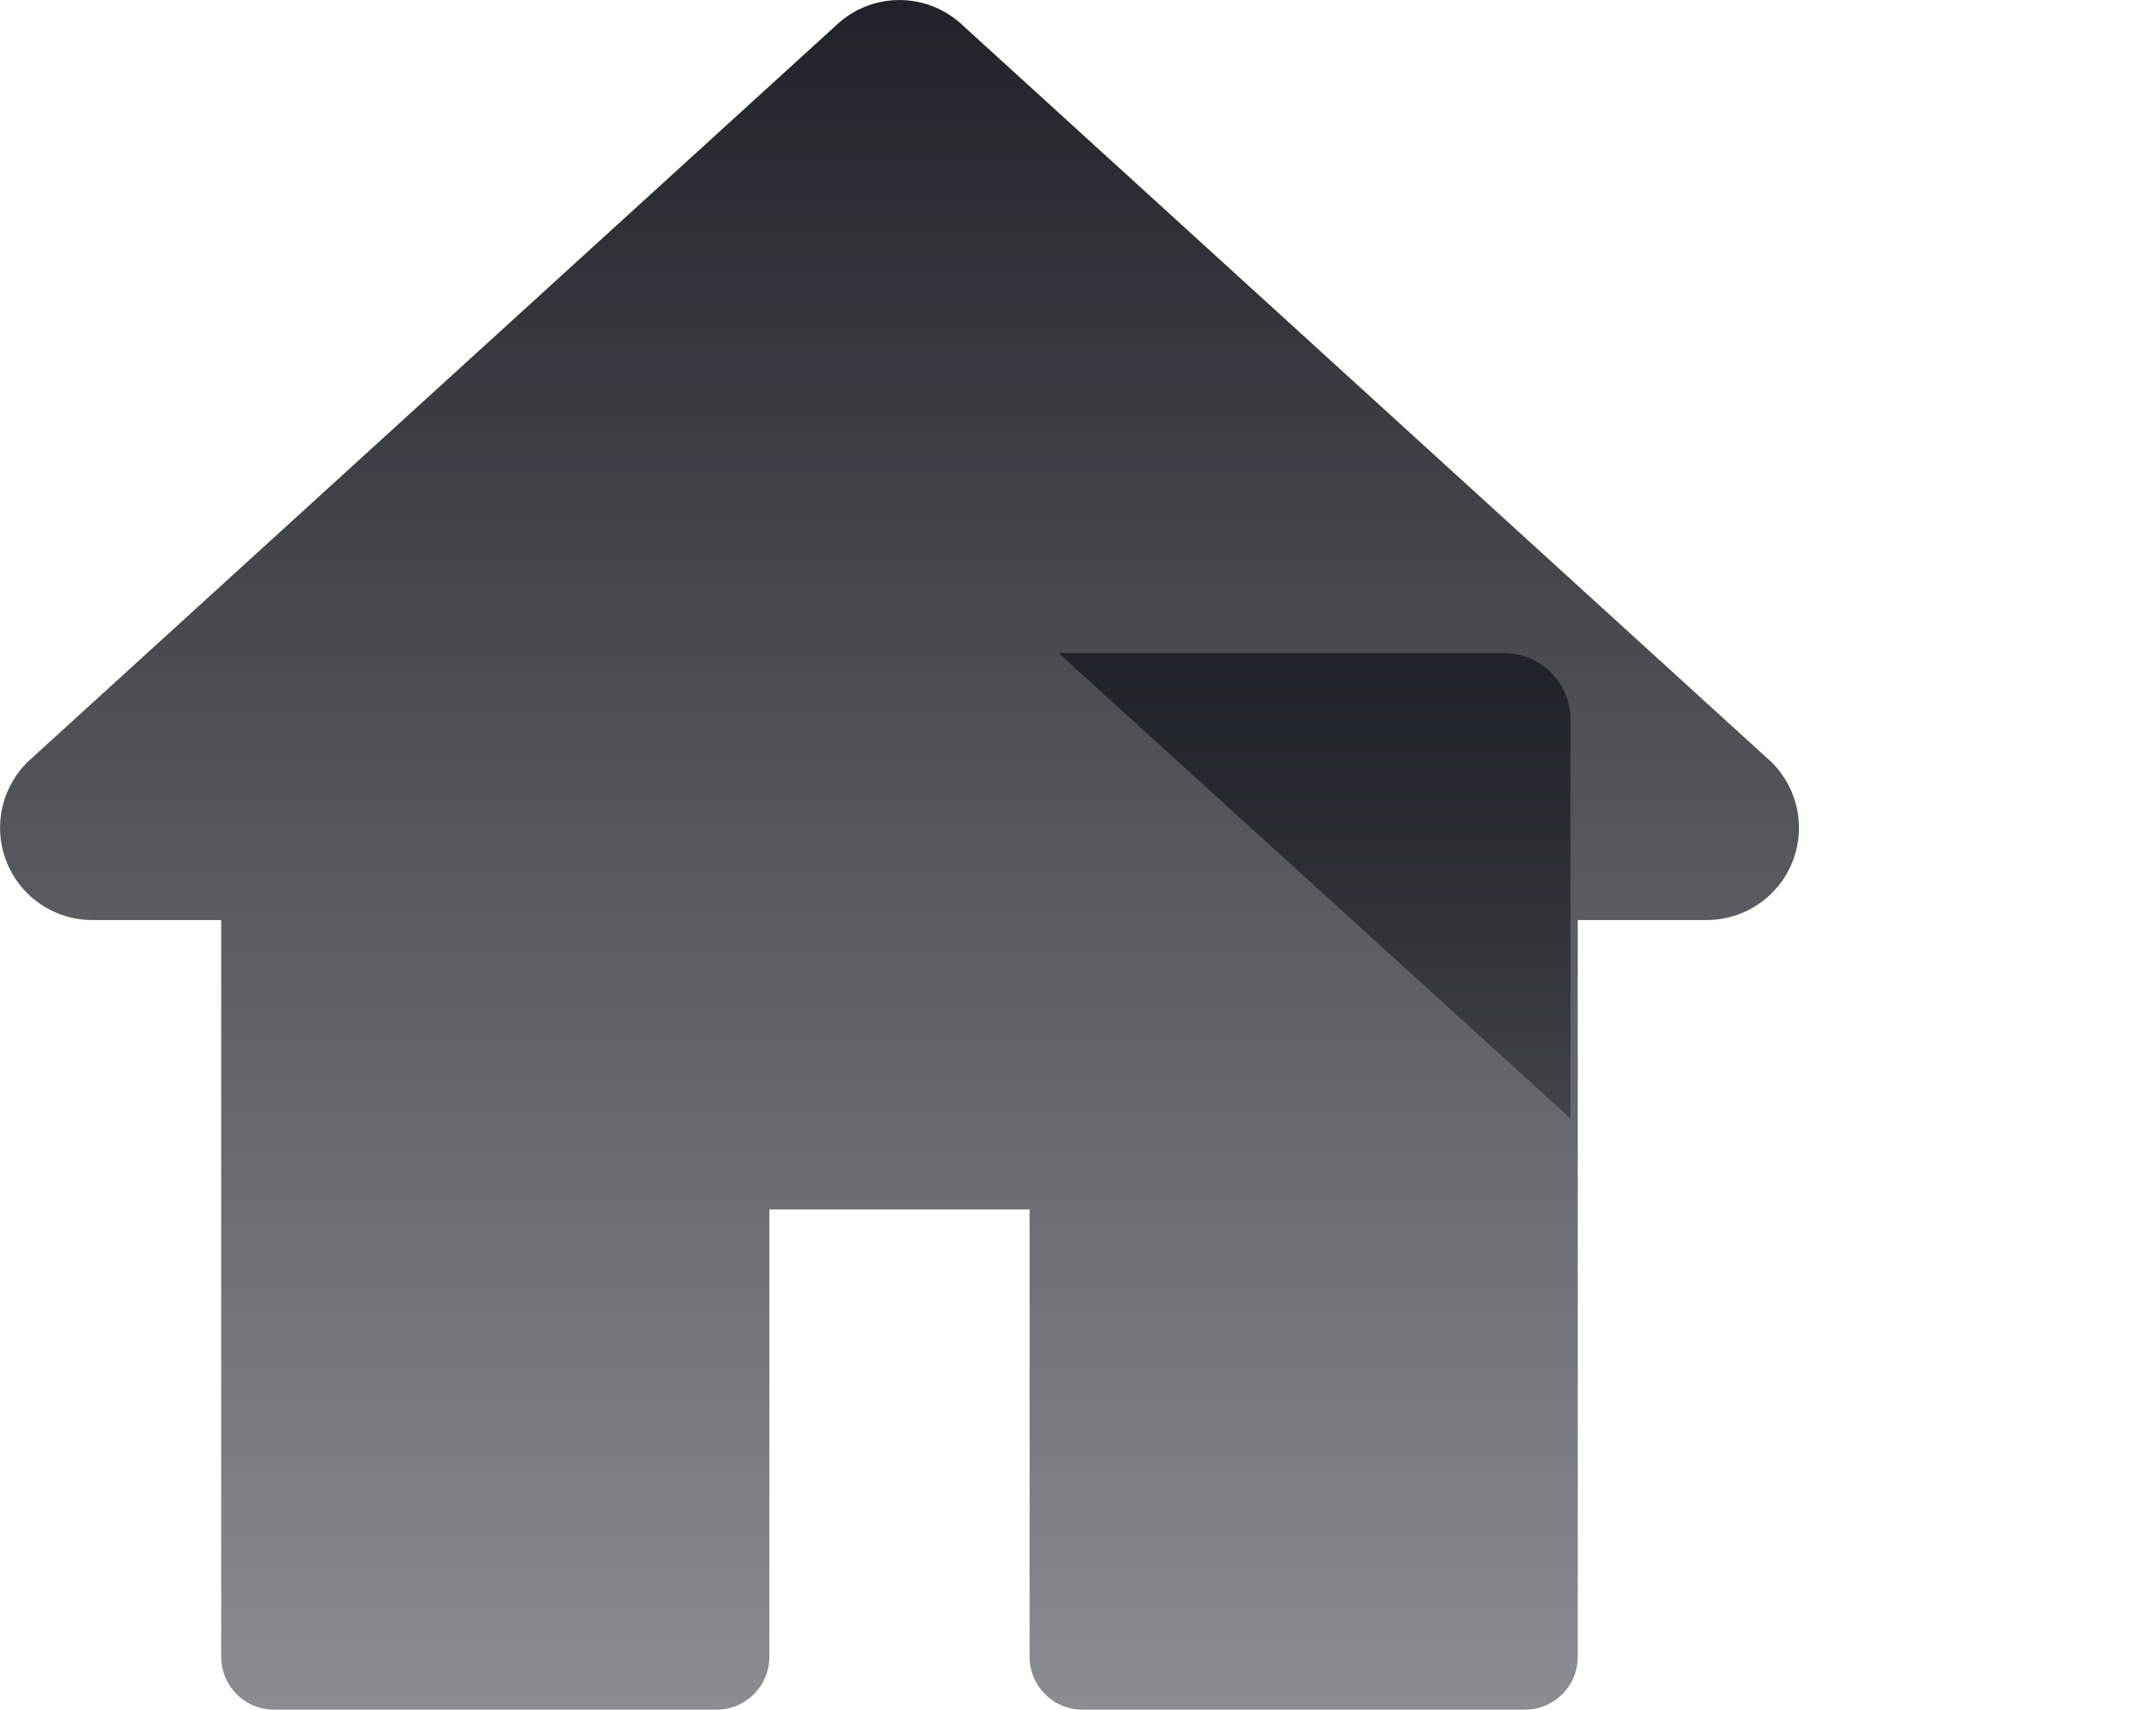
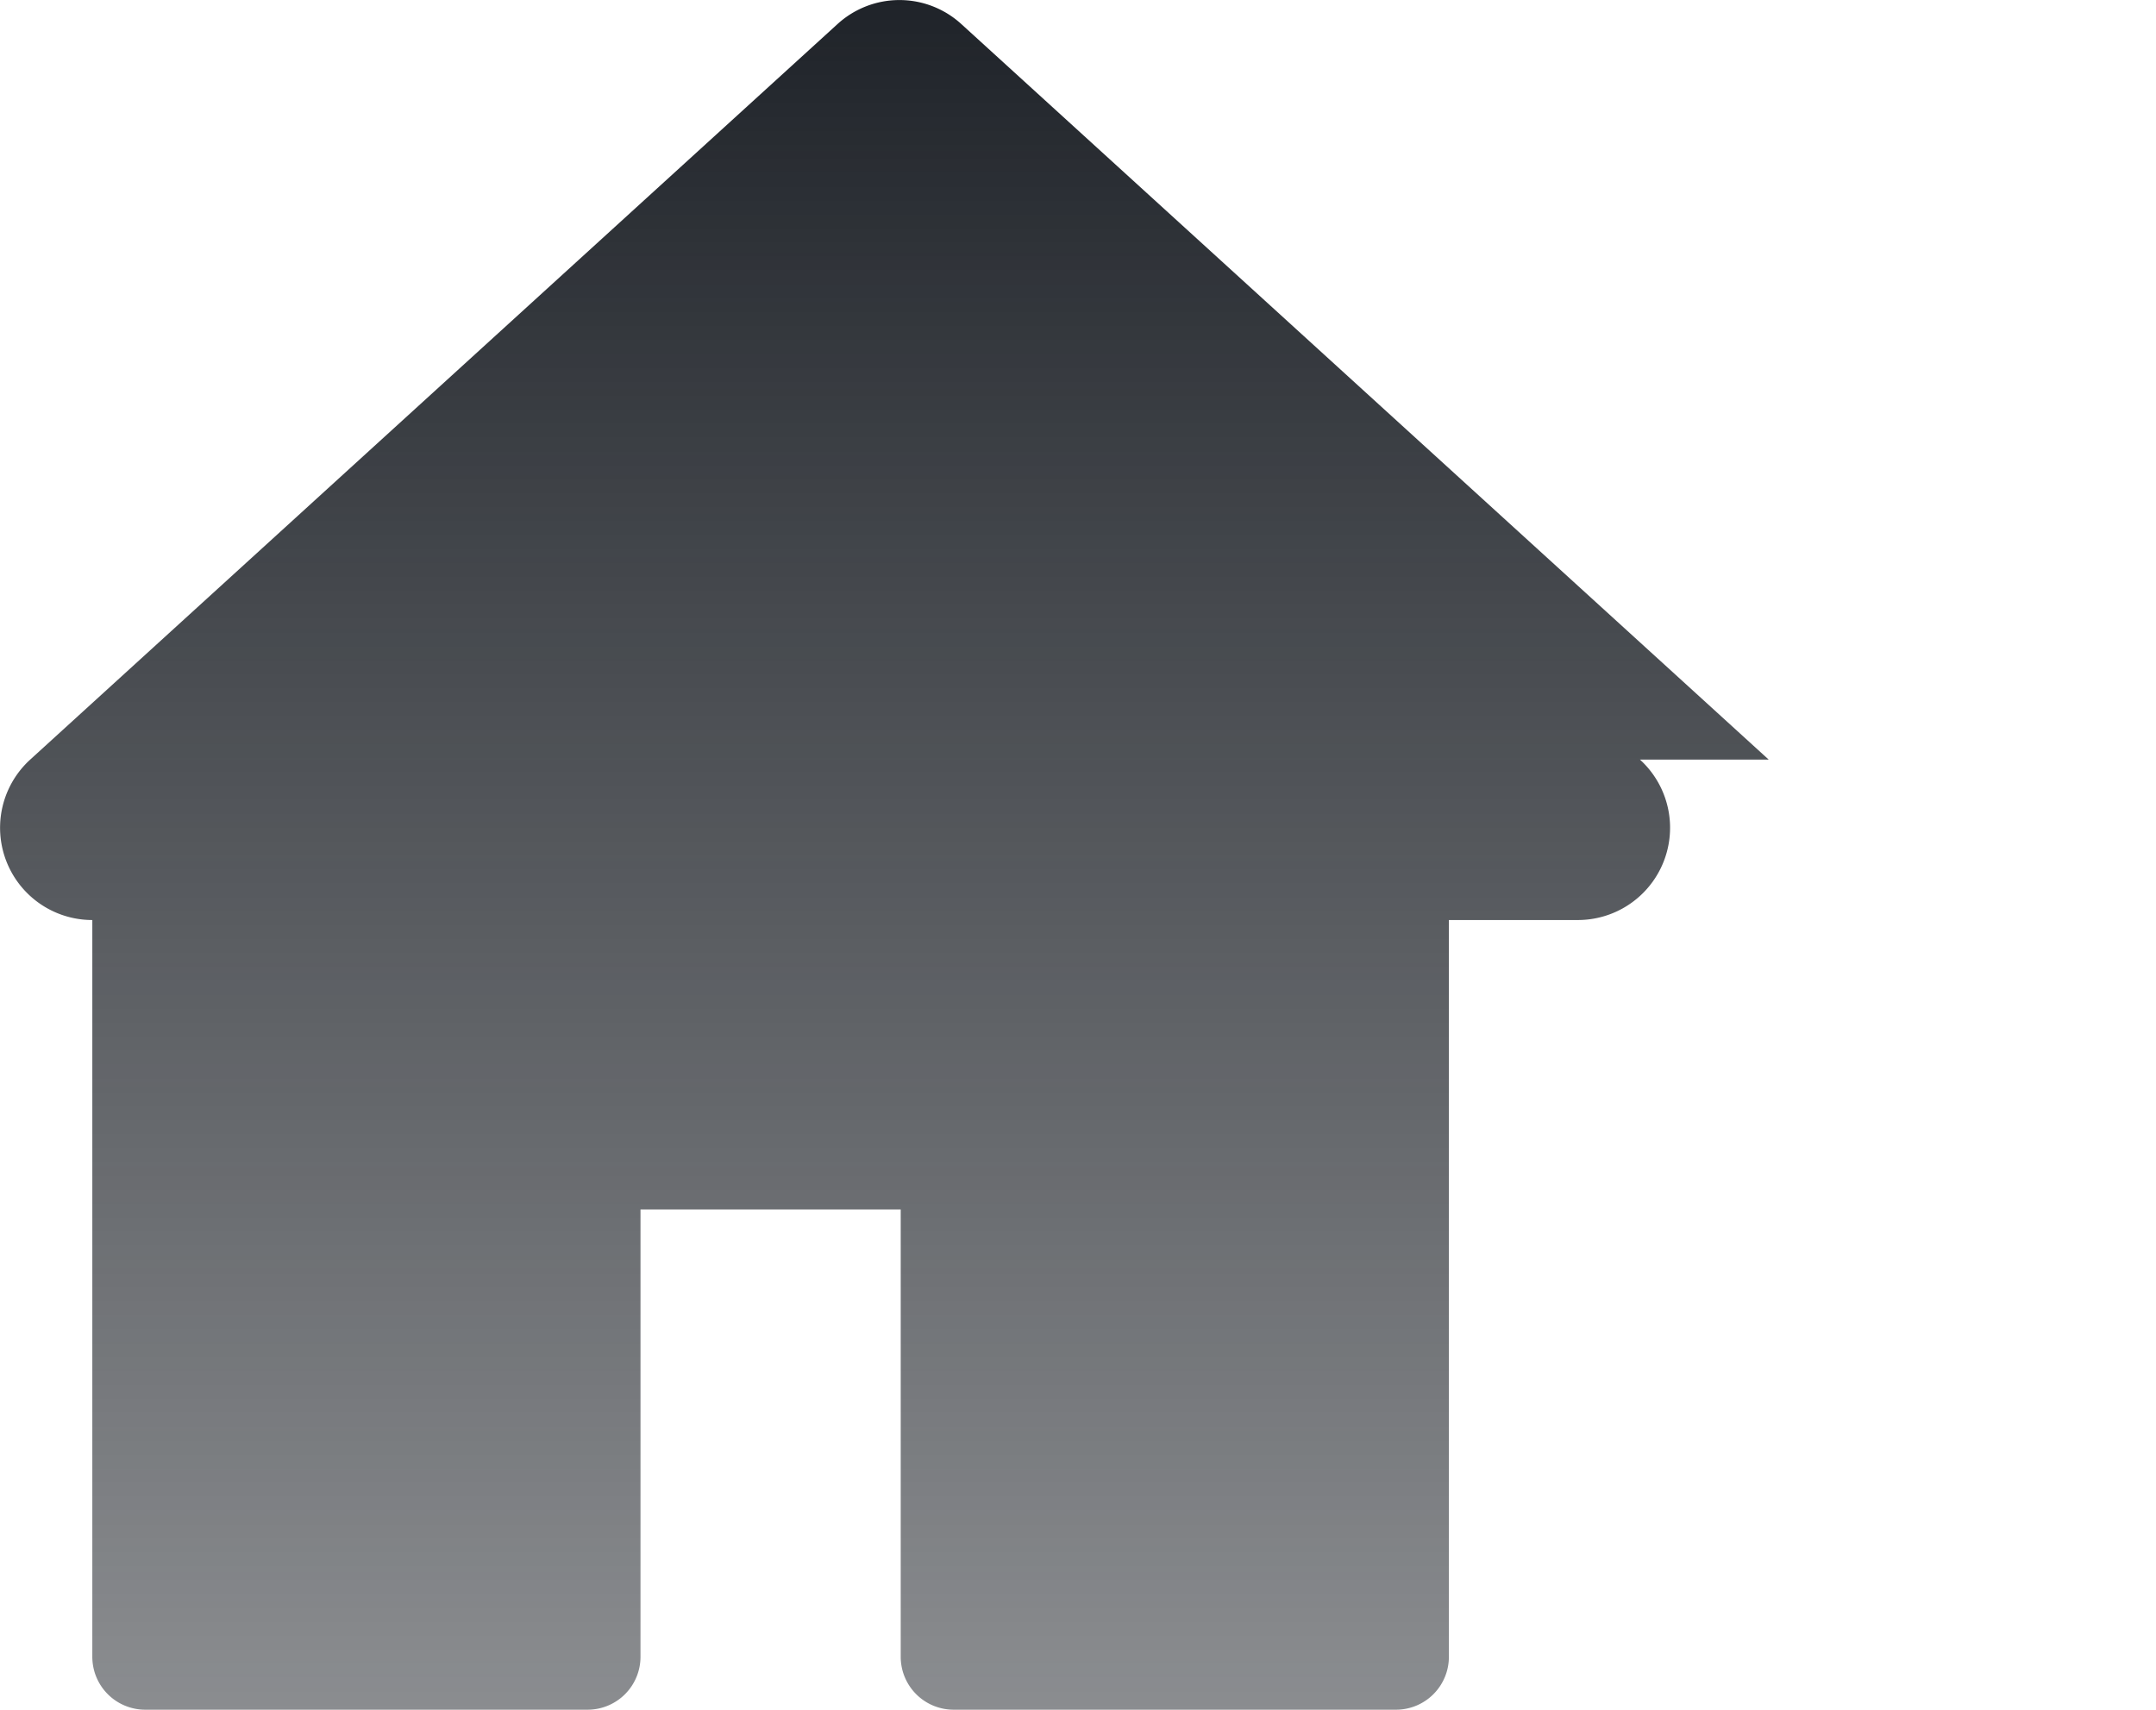
<svg xmlns="http://www.w3.org/2000/svg" width="33.14" height="26.282" viewBox="0 0 33.14 26.282">
  <defs>
    <linearGradient id="linear-gradient" x1="0.5" x2="0.5" y2="1" gradientUnits="objectBoundingBox">
      <stop offset="0" stop-color="#1f2329" />
      <stop offset="1" stop-color="#1f2329" stop-opacity="0.518" />
    </linearGradient>
    <filter id="Path_70" x="7.273" y="1.035" width="25.867" height="25.153" filterUnits="userSpaceOnUse">
      <feOffset dy="8" input="SourceAlpha" />
      <feGaussianBlur stdDeviation="3" result="blur" />
      <feFlood flood-color="#8b2f61" flood-opacity="0.345" />
      <feComposite operator="in" in2="blur" />
      <feComposite in="SourceGraphic" />
    </filter>
  </defs>
  <g id="Group_250" data-name="Group 250" transform="translate(0)">
-     <path id="Path_69" data-name="Path 69" d="M27.187,24.352,14.78,13.048a1.411,1.411,0,0,0-1.91,0L.464,24.352a1.418,1.418,0,0,0,.955,2.466H3.4V38.144a.813.813,0,0,0,.813.813h6.8a.813.813,0,0,0,.813-.813V31.267h4v6.877a.813.813,0,0,0,.813.813h6.8a.813.813,0,0,0,.813-.813V26.818h1.982a1.418,1.418,0,0,0,.955-2.466Z" transform="translate(0 -12.675)" fill="url(#linear-gradient)" />
+     <path id="Path_69" data-name="Path 69" d="M27.187,24.352,14.78,13.048a1.411,1.411,0,0,0-1.91,0L.464,24.352a1.418,1.418,0,0,0,.955,2.466V38.144a.813.813,0,0,0,.813.813h6.8a.813.813,0,0,0,.813-.813V31.267h4v6.877a.813.813,0,0,0,.813.813h6.8a.813.813,0,0,0,.813-.813V26.818h1.982a1.418,1.418,0,0,0,.955-2.466Z" transform="translate(0 -12.675)" fill="url(#linear-gradient)" />
    <g transform="matrix(1, 0, 0, 1, 0, 0)" filter="url(#Path_70)">
-       <path id="Path_70-2" data-name="Path 70" d="M350.82,42.73h-6.847l7.867,7.153V43.75A1.02,1.02,0,0,0,350.82,42.73Z" transform="translate(-327.7 -40.69)" fill="url(#linear-gradient)" />
-     </g>
+       </g>
  </g>
</svg>